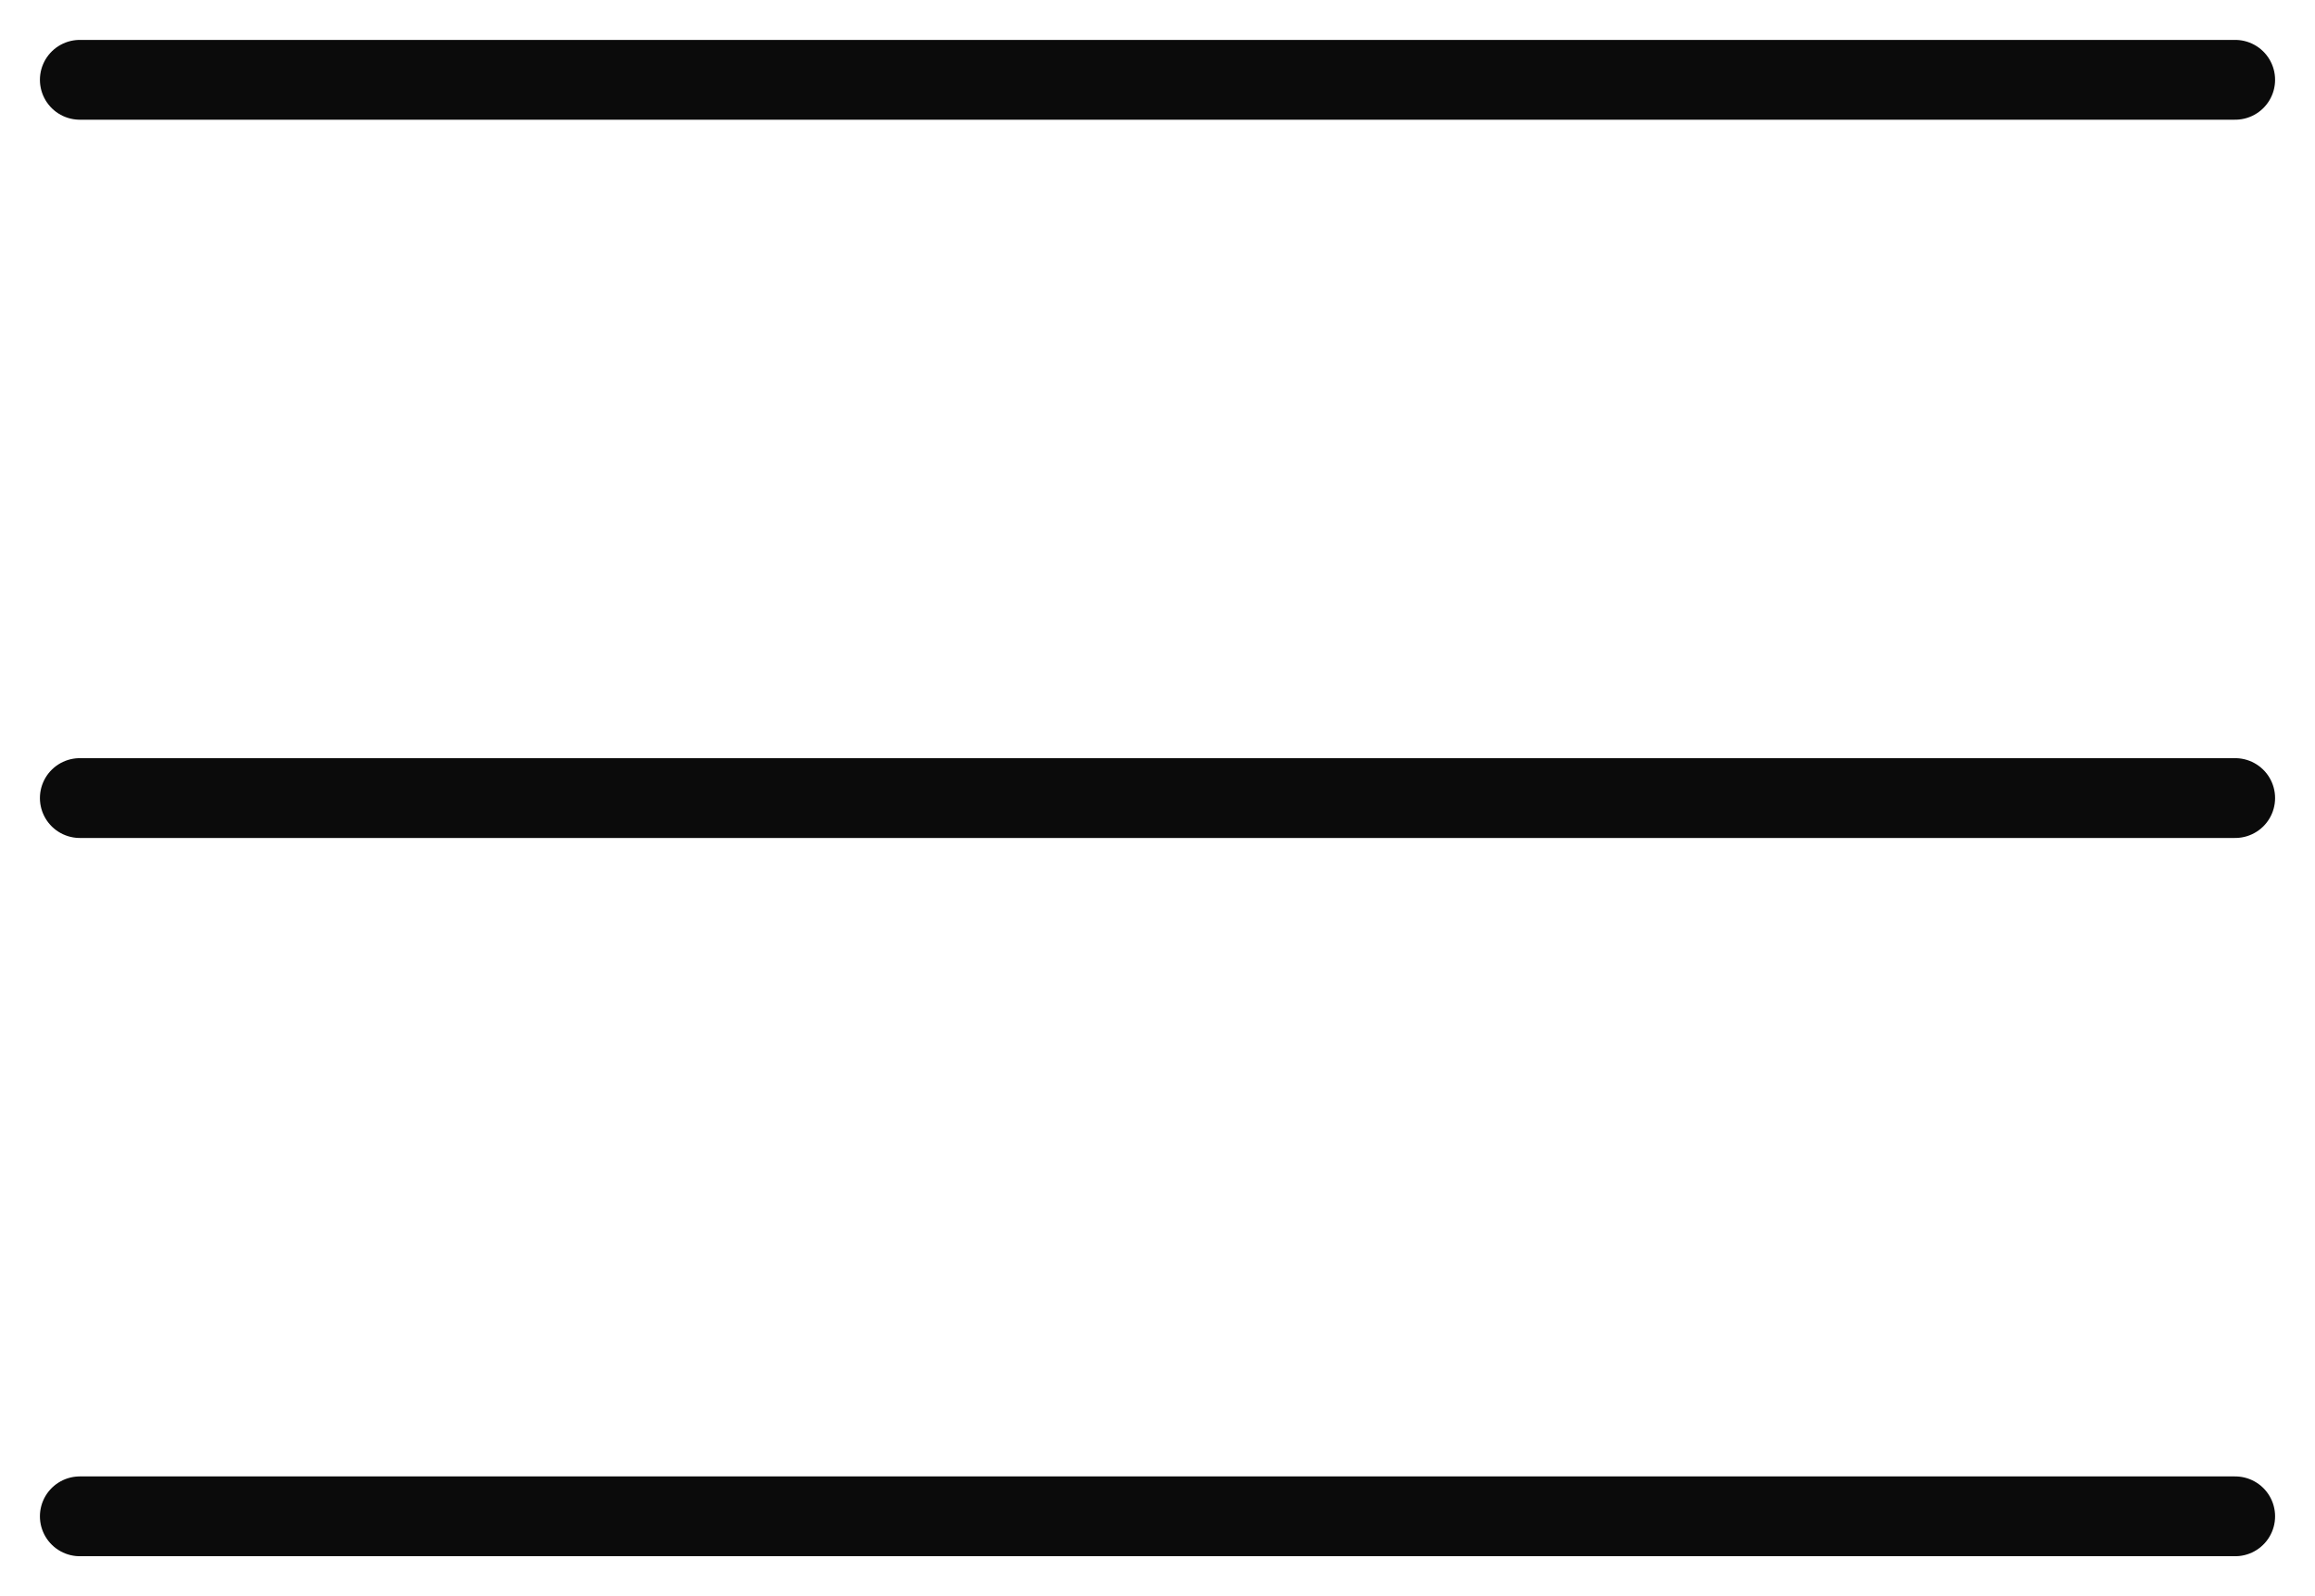
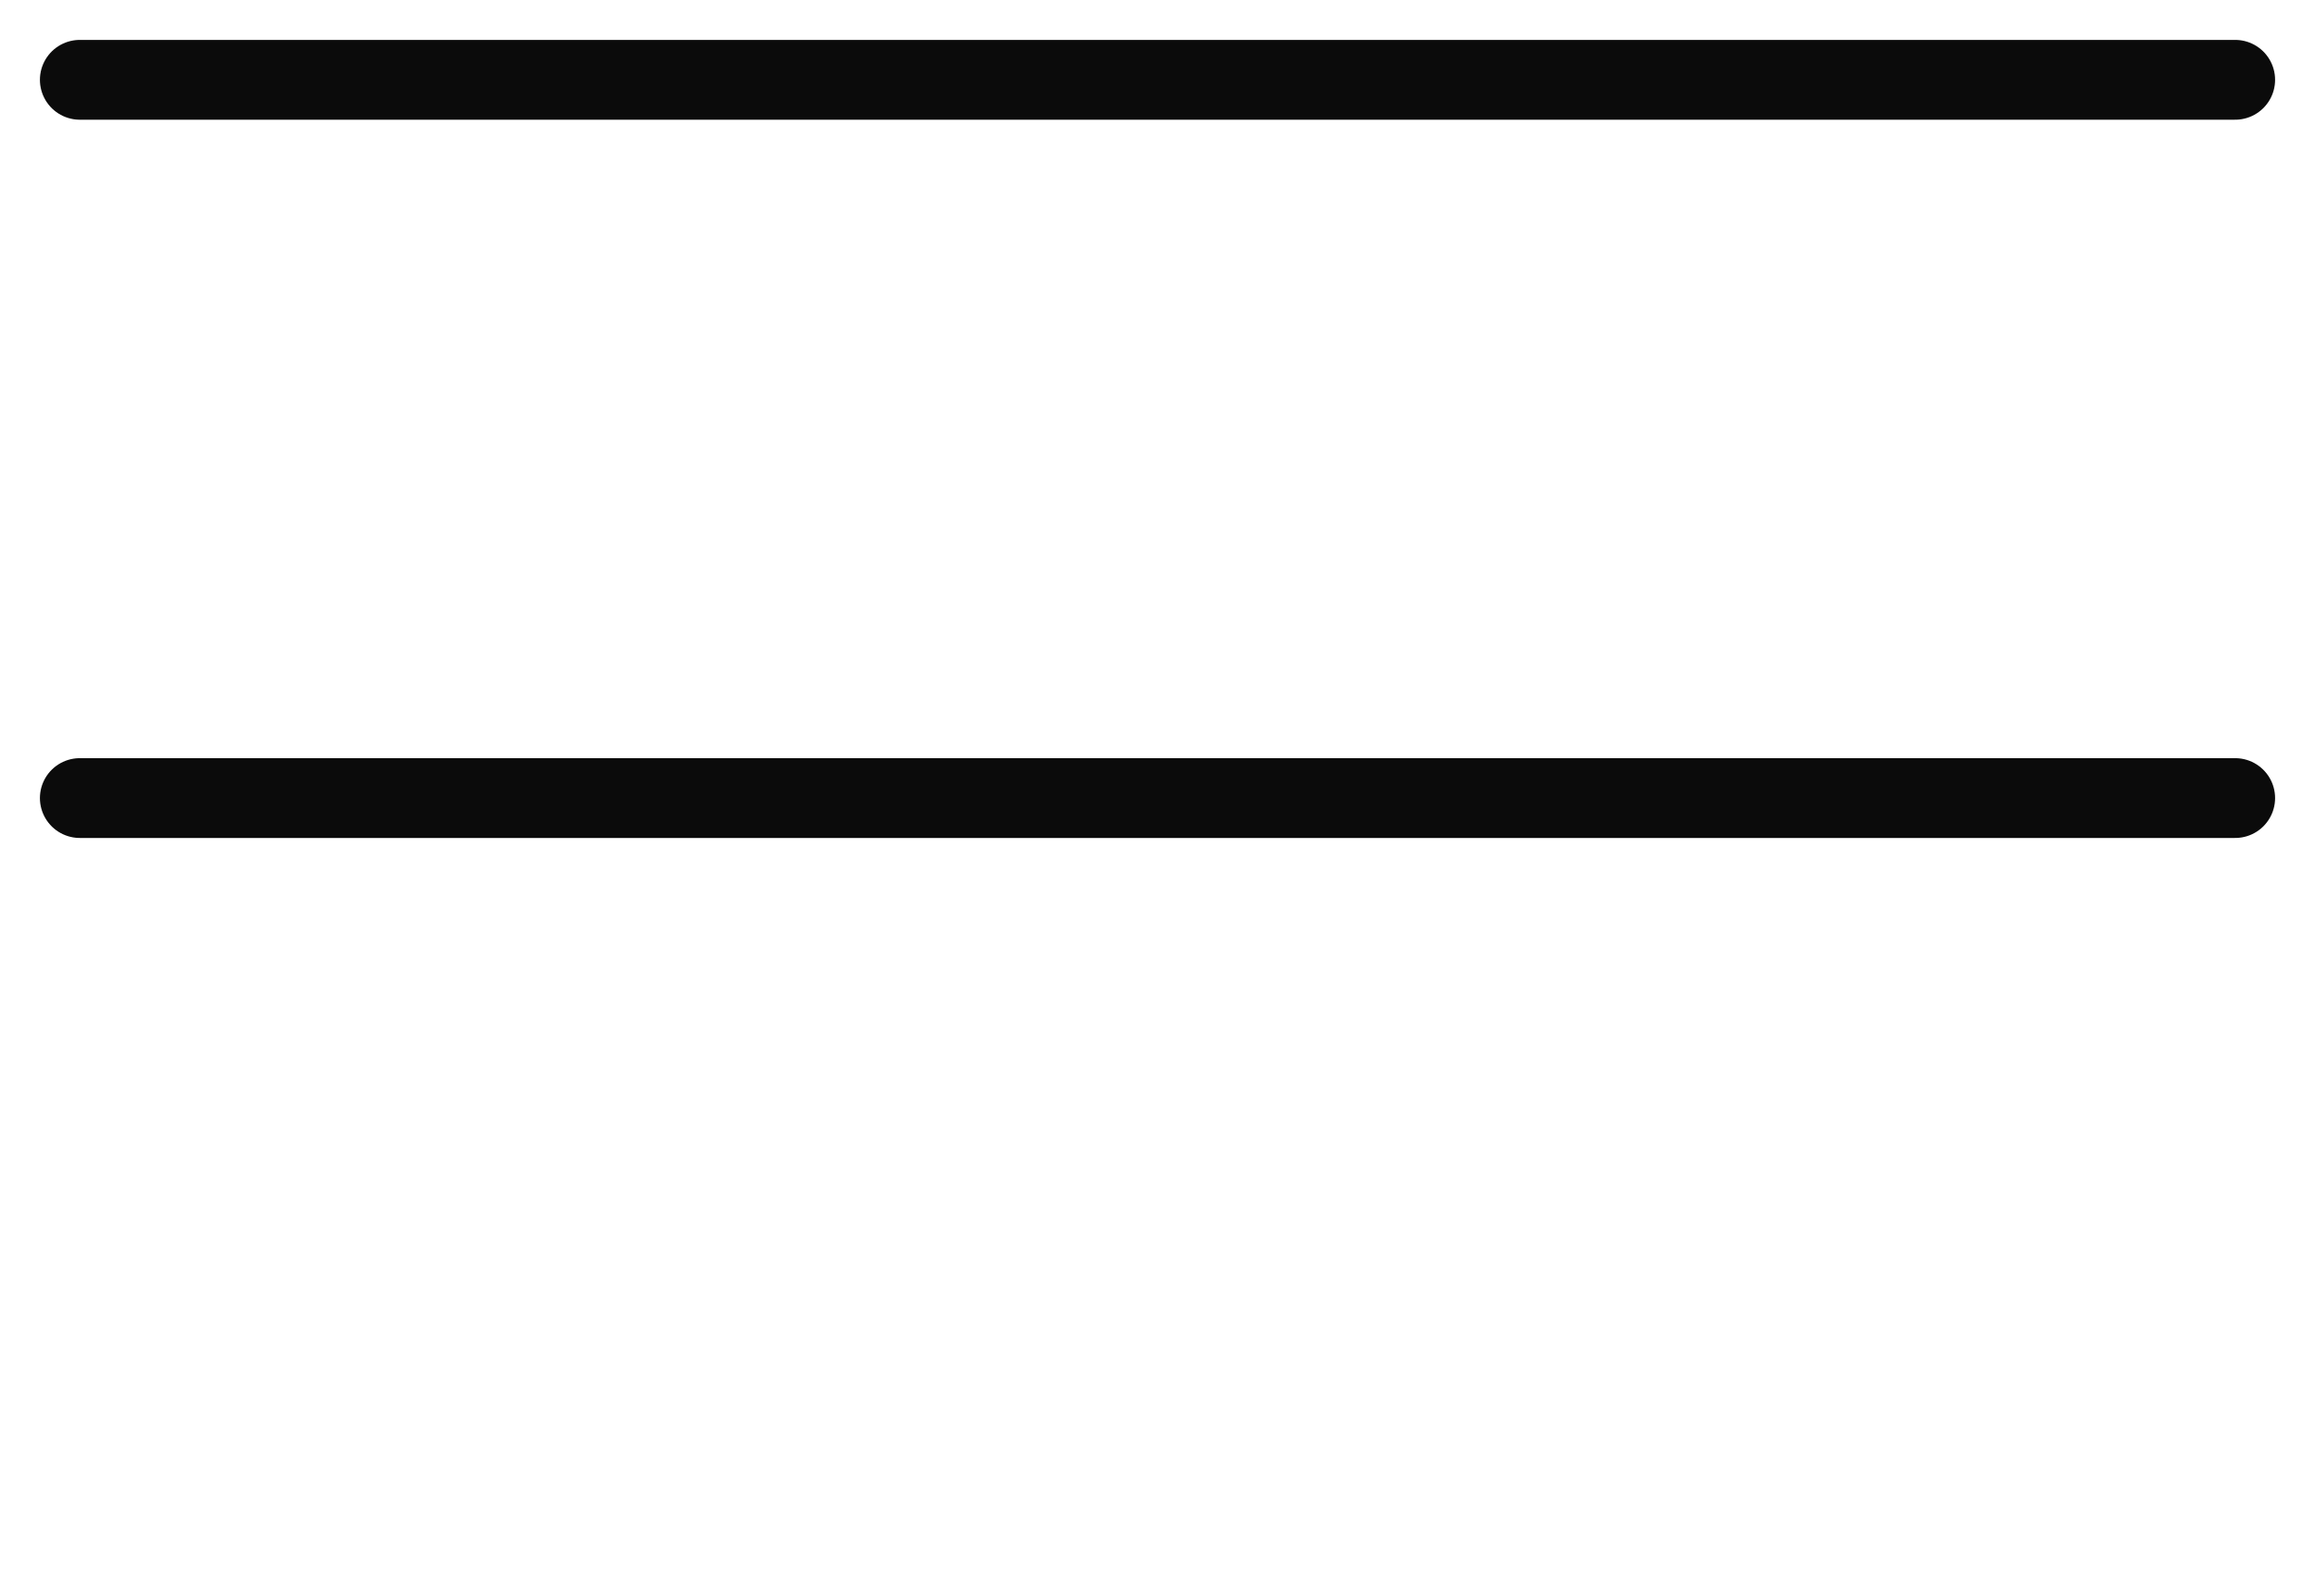
<svg xmlns="http://www.w3.org/2000/svg" width="29" height="20" viewBox="0 0 29 20" fill="none">
-   <path d="M1 1H28M1 10H28M1 19H28" stroke="#0B0B0B" stroke-linecap="round" stroke-linejoin="round" />
+   <path d="M1 1H28M1 10H28H28" stroke="#0B0B0B" stroke-linecap="round" stroke-linejoin="round" />
</svg>